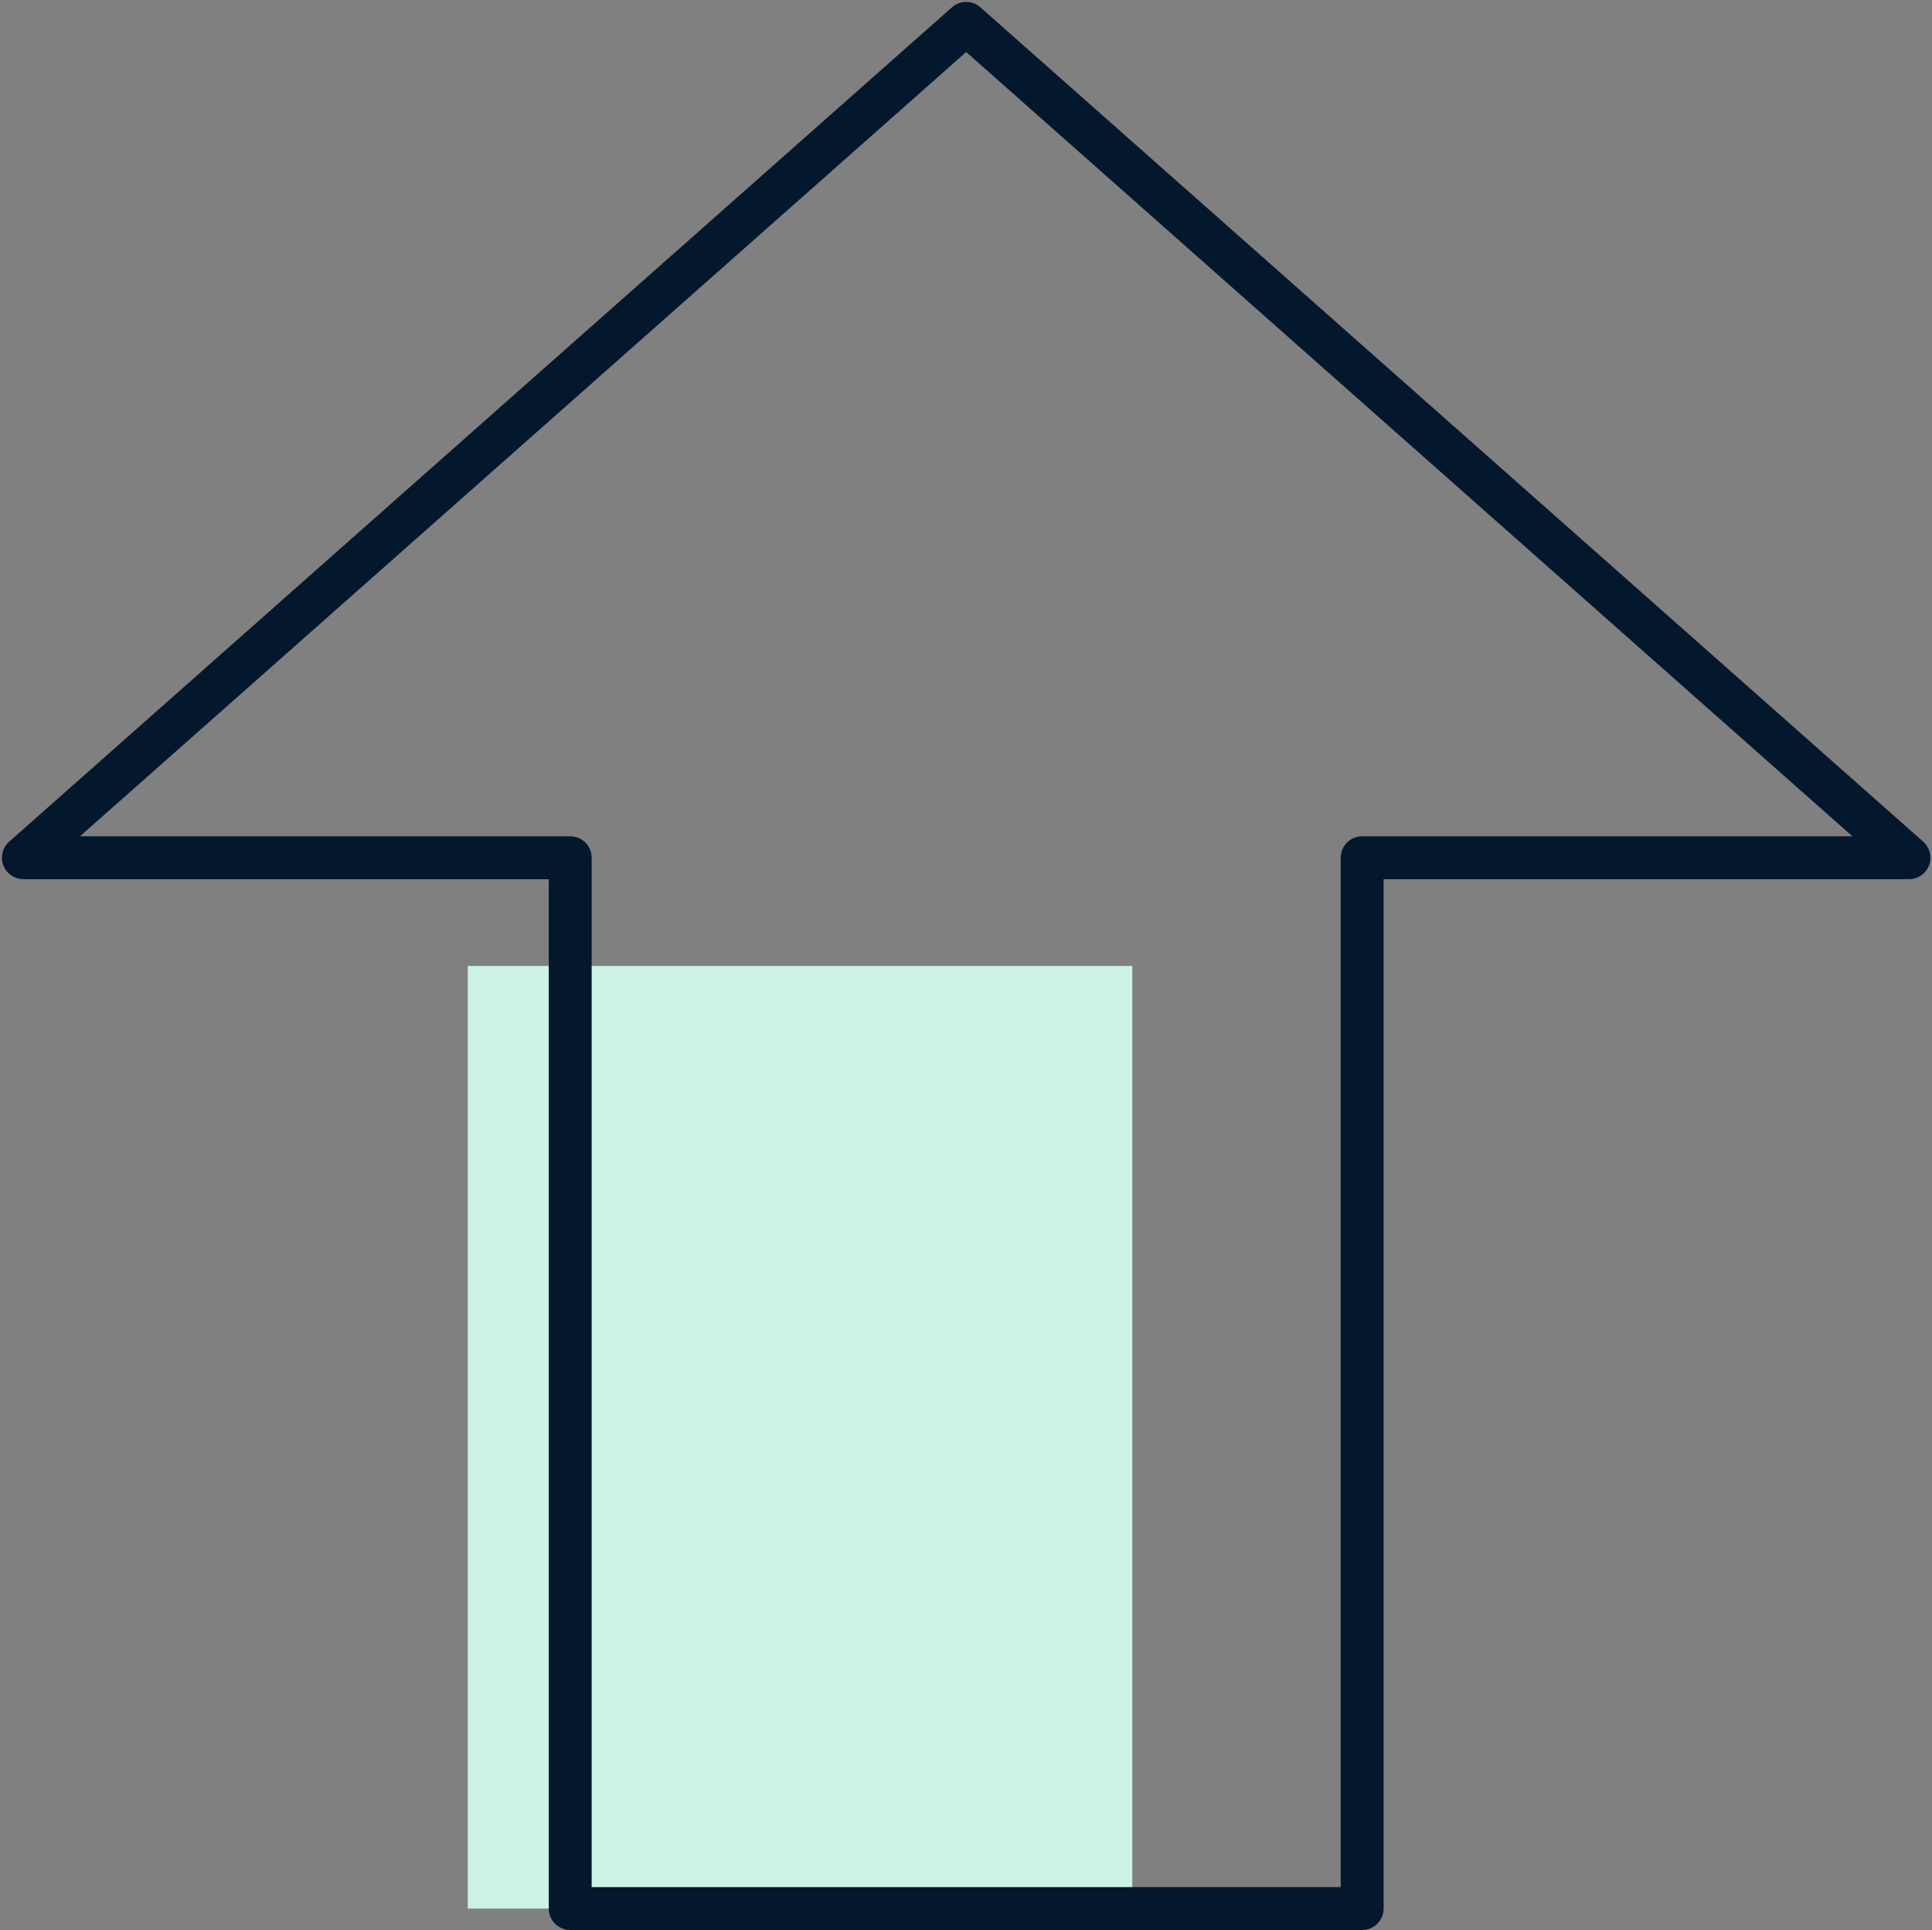
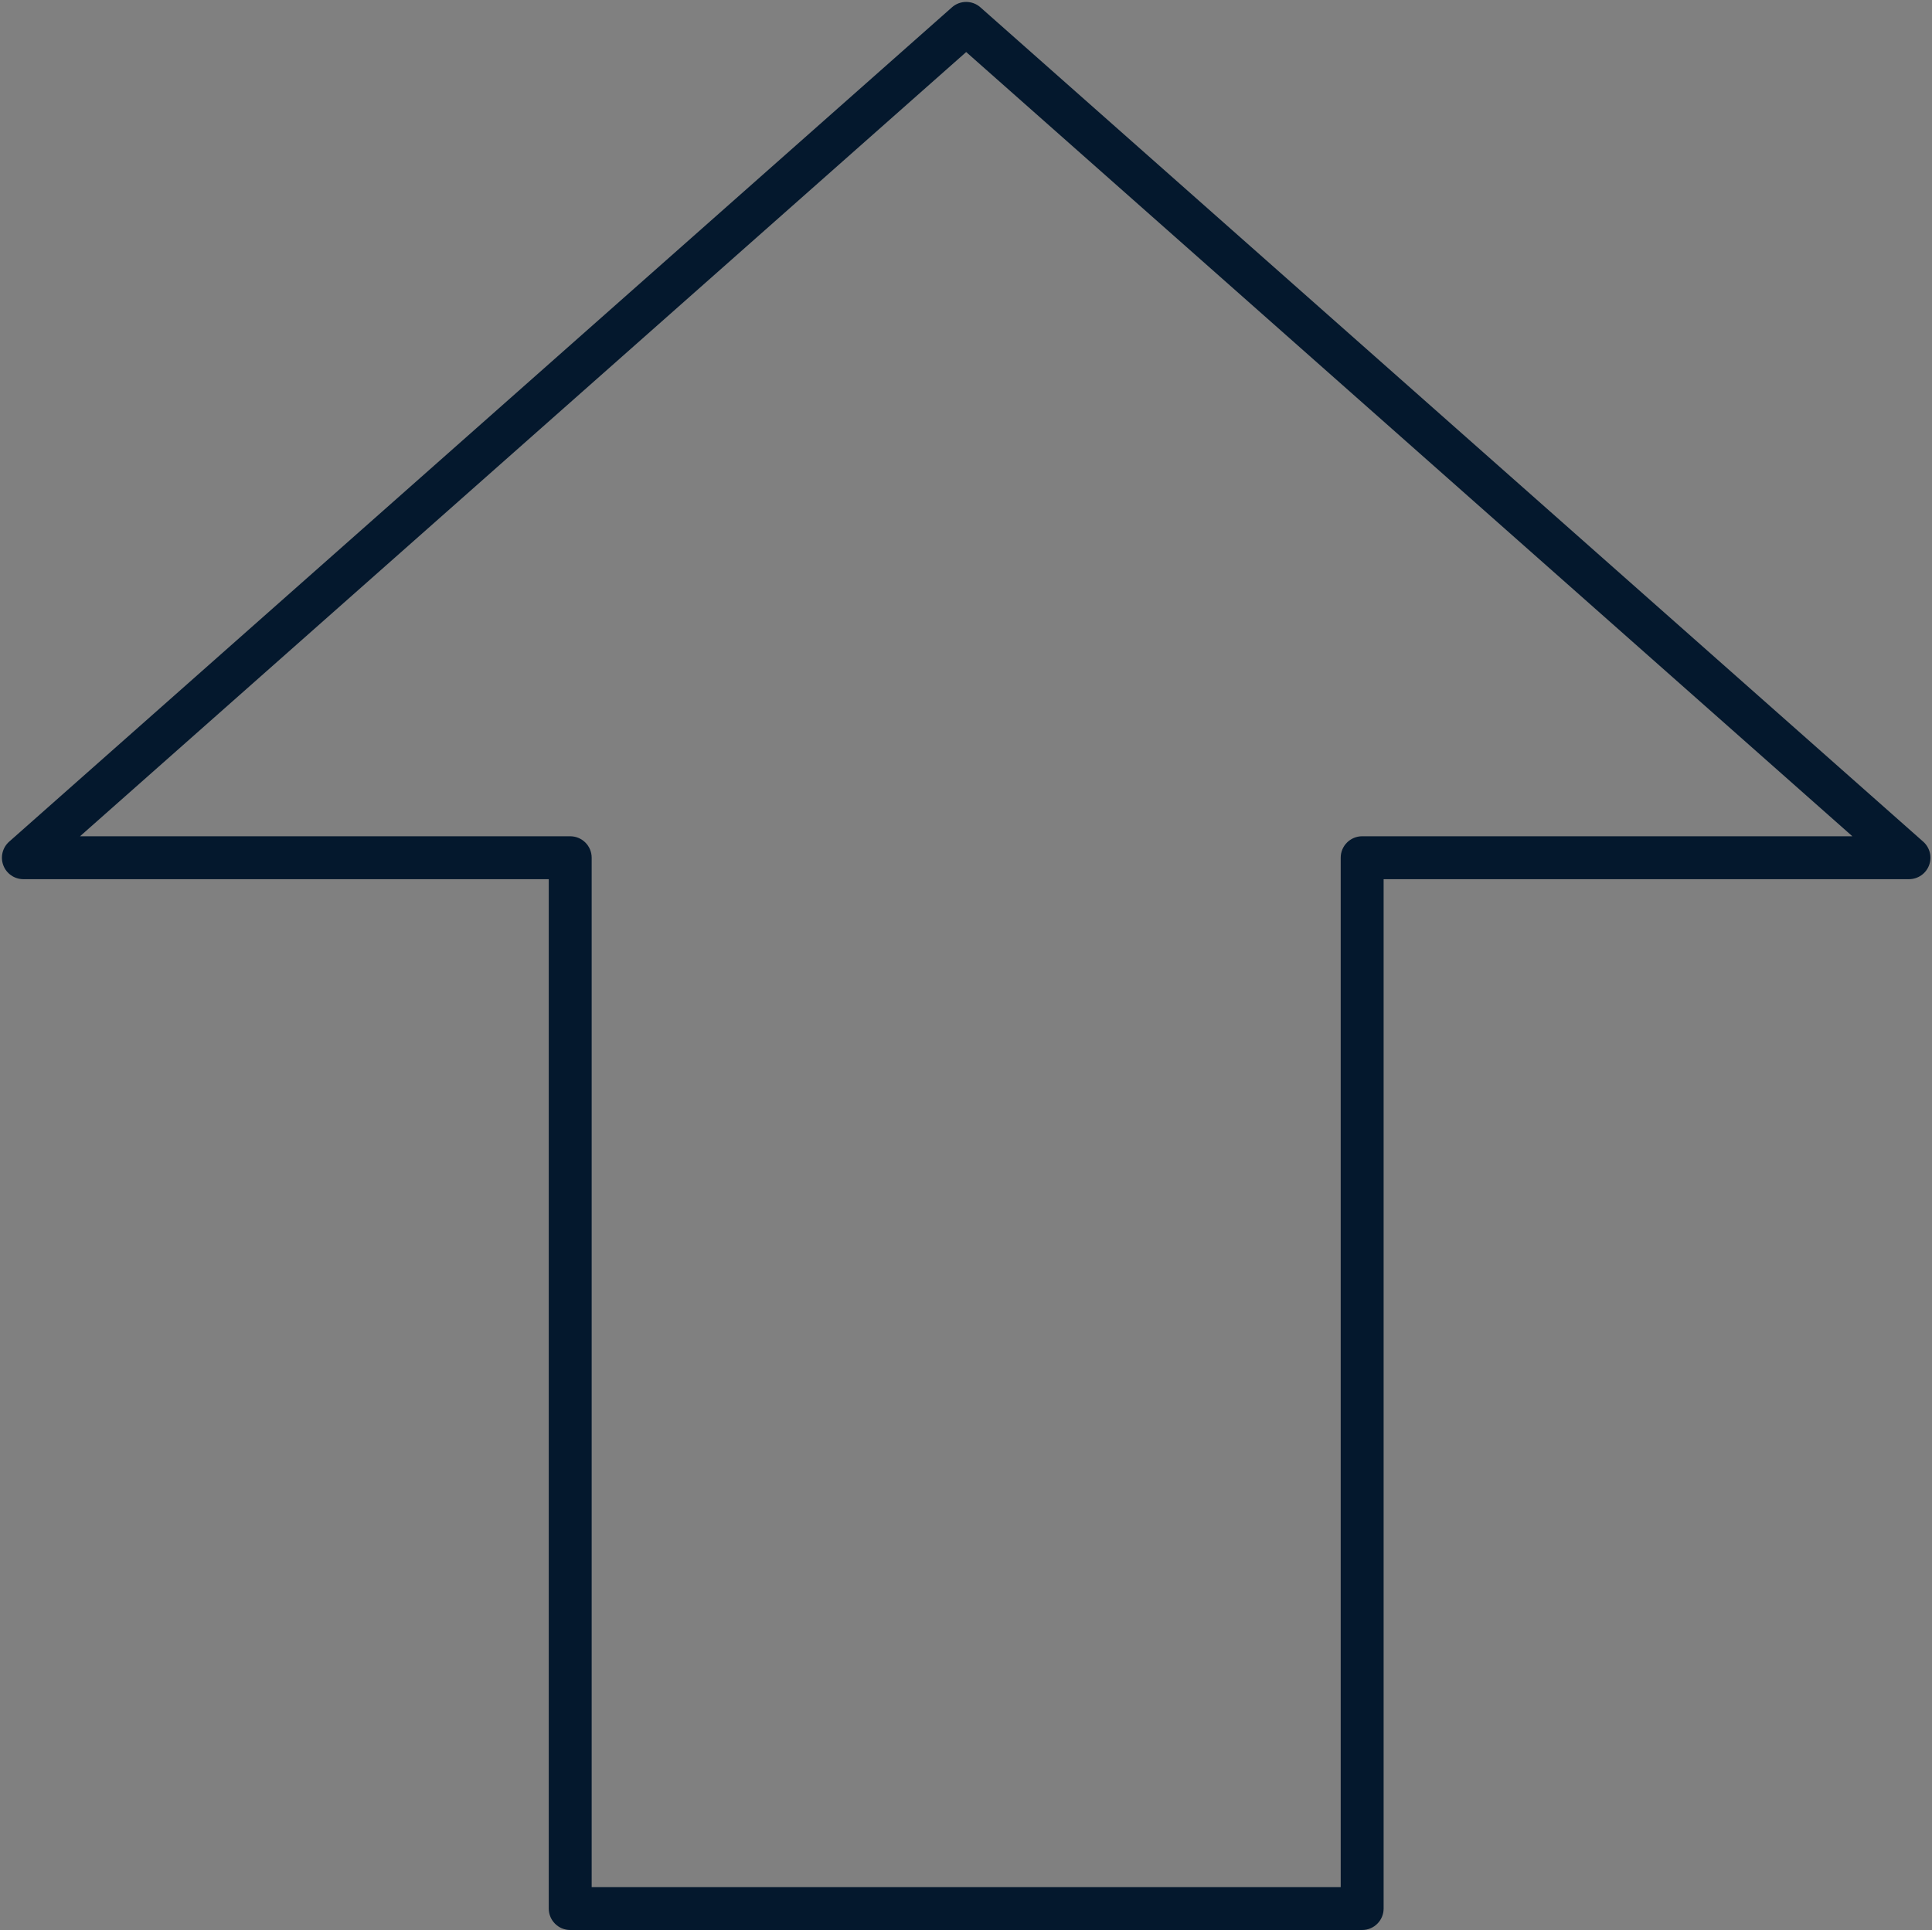
<svg xmlns="http://www.w3.org/2000/svg" fill="#000000" height="500.5" preserveAspectRatio="xMidYMid meet" version="1" viewBox="-0.5 -0.5 500.9 500.5" width="500.9" zoomAndPan="magnify">
  <rect x="-0.5" y="-0.5" width="500.9" height="500.5" fill="#808080" stroke="none" />
  <g id="Illustration">
    <g id="change1_1">
-       <path d="M120.781 250H293.07V494.435H120.781z" fill="#cdf3e5" />
-     </g>
+       </g>
    <g id="change2_1">
      <path d="M352.661,500H147.336c-3.072,0-5.564-2.491-5.564-5.564V227.494H5.564 c-2.312,0-4.382-1.429-5.202-3.591c-0.82-2.162-0.217-4.605,1.516-6.139 L246.311,1.398c2.103-1.864,5.27-1.864,7.373,0l244.436,216.366 c1.733,1.535,2.336,3.977,1.516,6.139c-0.82,2.162-2.89,3.591-5.202,3.591 H358.225v266.943C358.225,497.509,355.734,500,352.661,500z M152.899,488.873h194.199 V221.93c0-3.072,2.491-5.564,5.564-5.564h127.091L249.997,12.995L20.244,216.367 h127.091c3.072,0,5.564,2.491,5.564,5.564V488.873z" fill="#04182d" />
    </g>
  </g>
</svg>